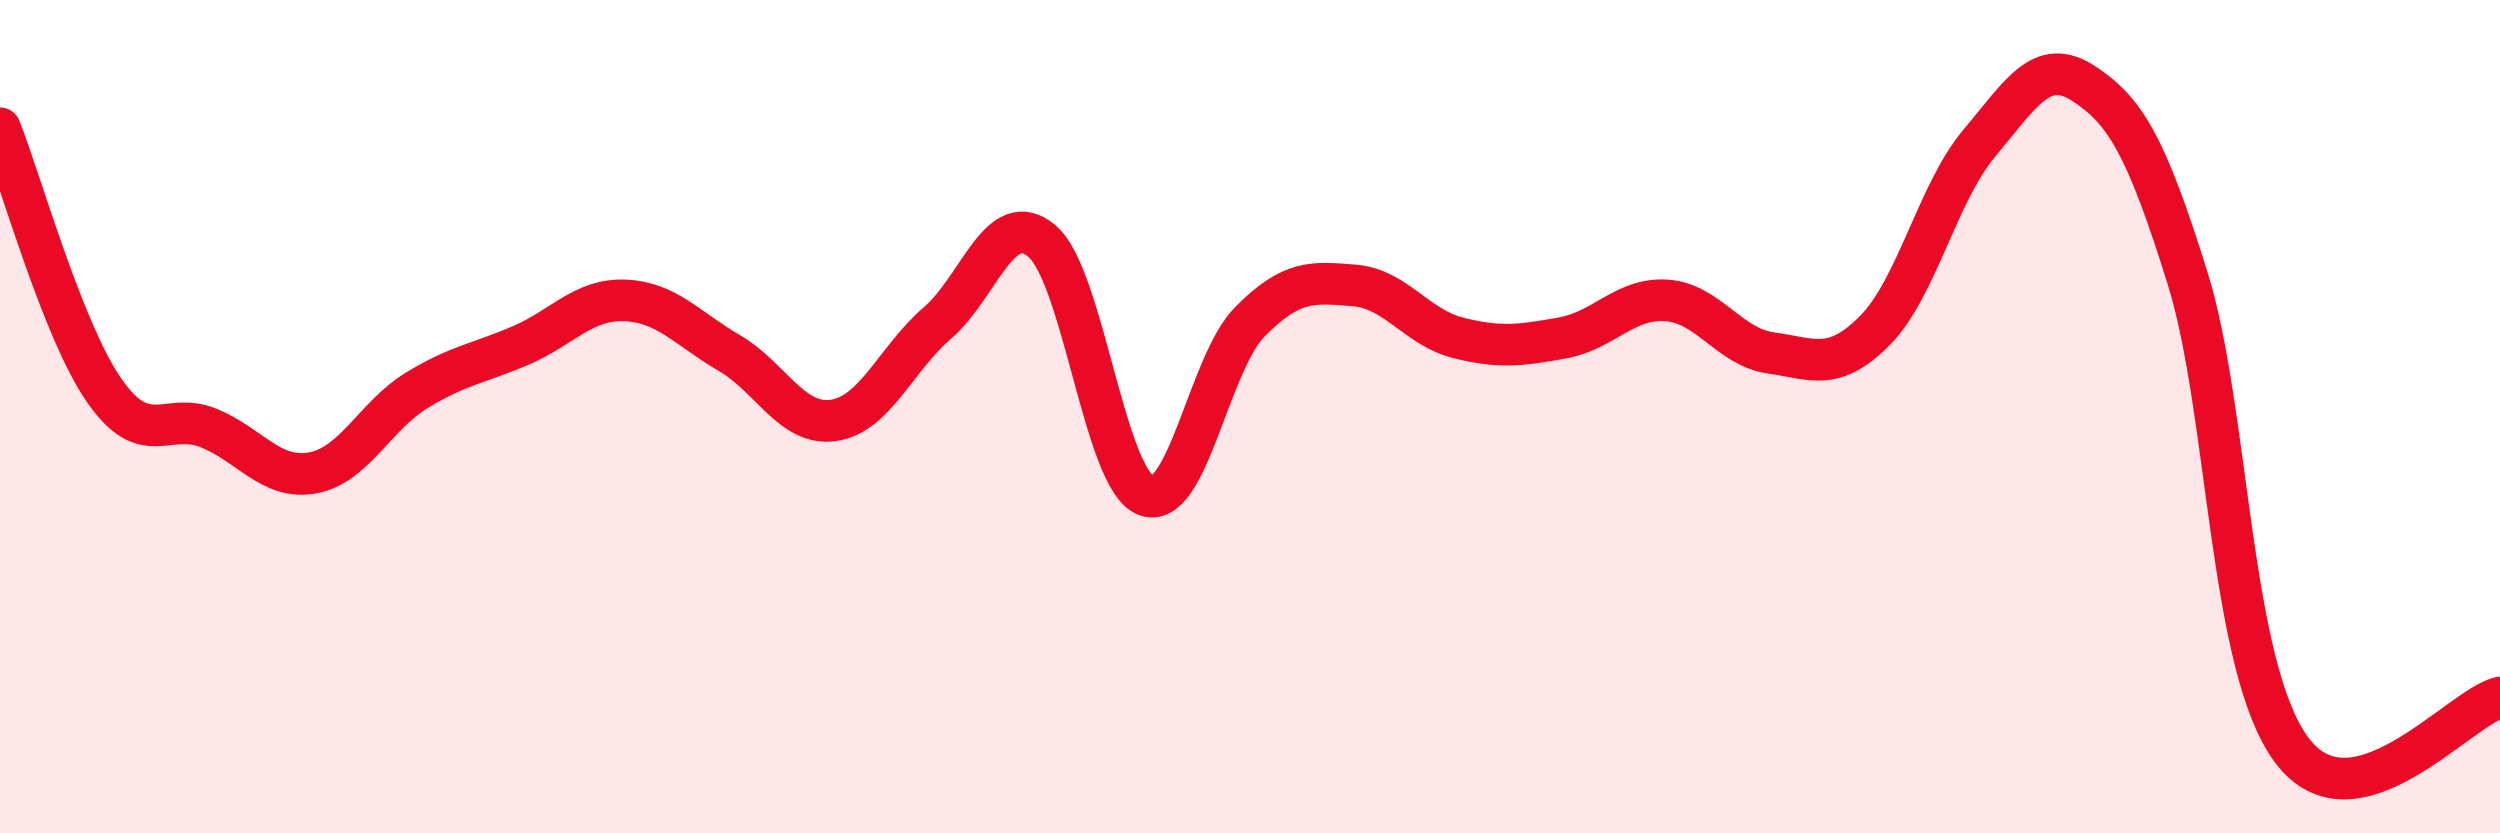
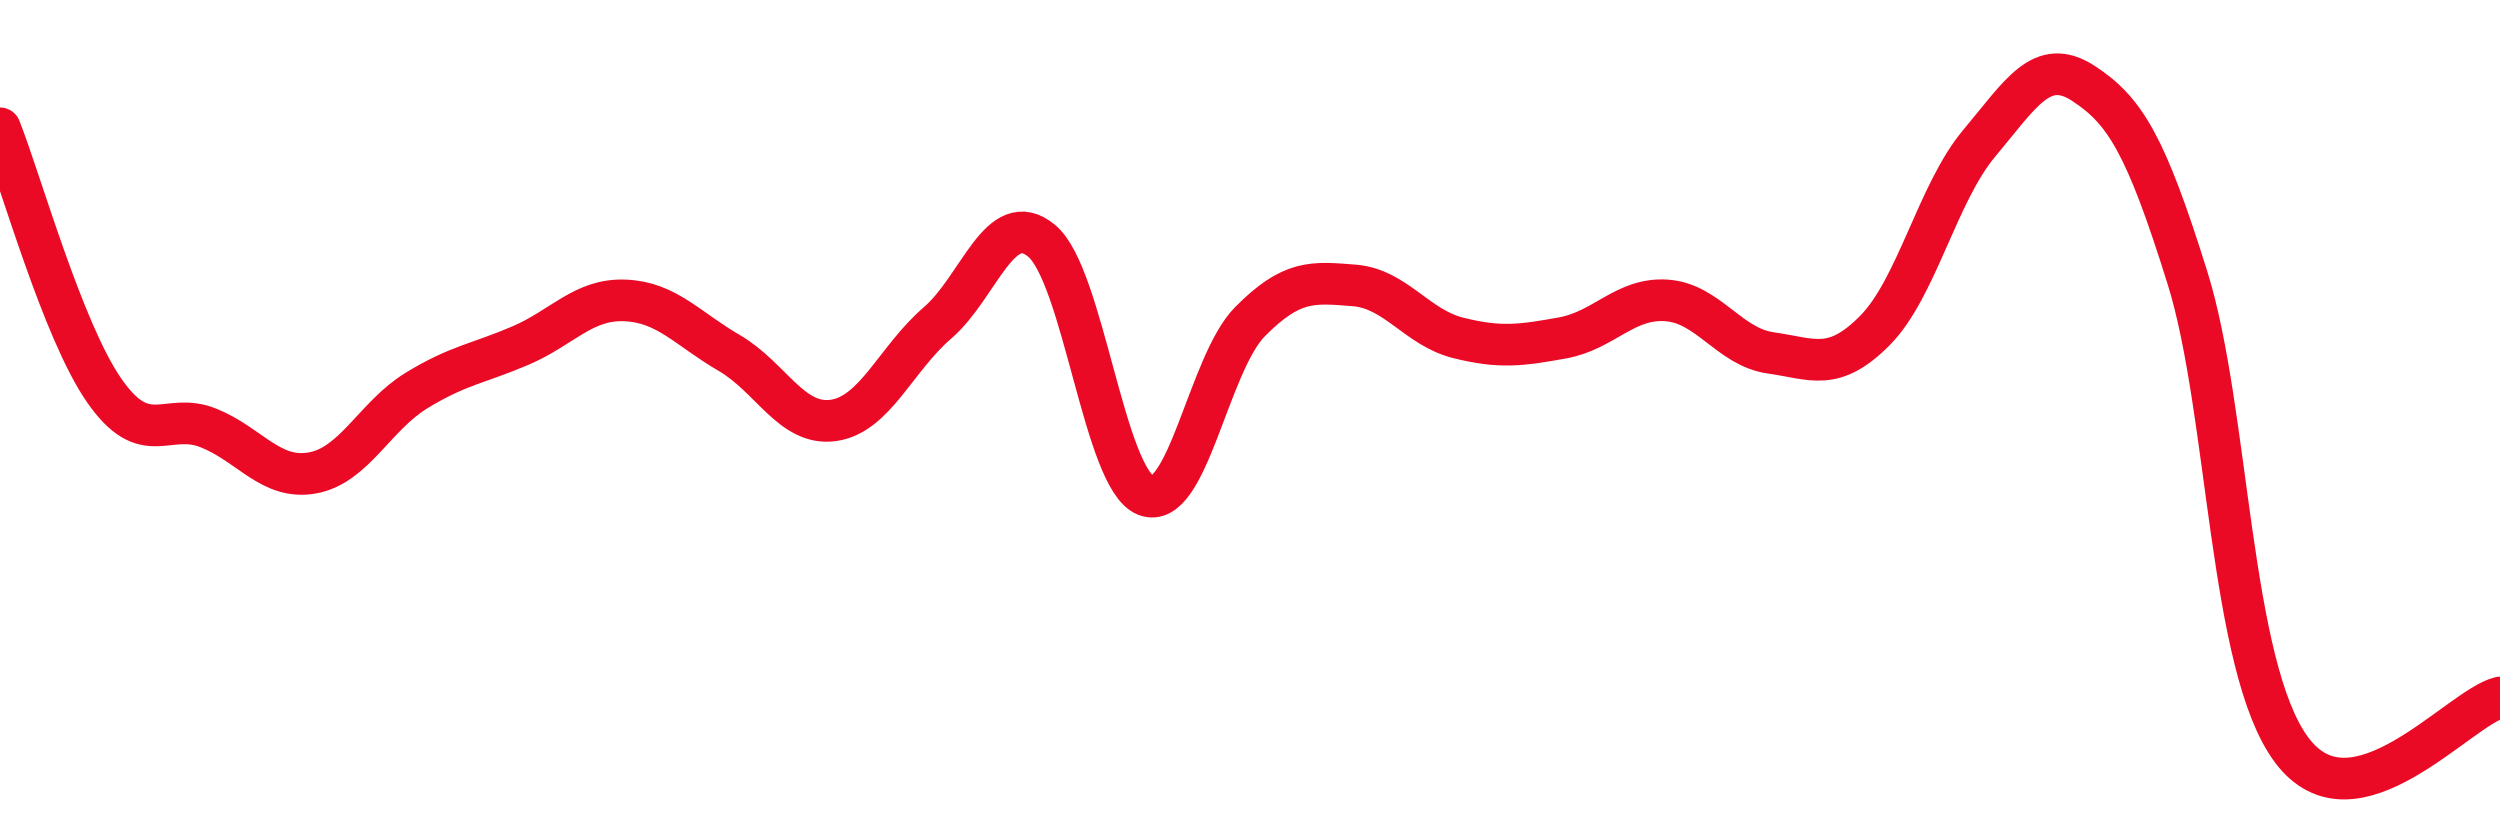
<svg xmlns="http://www.w3.org/2000/svg" width="60" height="20" viewBox="0 0 60 20">
-   <path d="M 0,3.08 C 0.5,4.34 1.5,7.93 2.5,9.37 C 3.5,10.81 4,9.87 5,10.27 C 6,10.67 6.5,11.53 7.5,11.35 C 8.5,11.17 9,9.98 10,9.37 C 11,8.76 11.5,8.72 12.5,8.29 C 13.5,7.86 14,7.17 15,7.21 C 16,7.25 16.5,7.89 17.5,8.47 C 18.5,9.05 19,10.23 20,10.09 C 21,9.95 21.5,8.61 22.5,7.75 C 23.5,6.89 24,4.95 25,5.78 C 26,6.61 26.5,11.5 27.5,11.89 C 28.5,12.28 29,8.73 30,7.72 C 31,6.71 31.5,6.77 32.5,6.85 C 33.5,6.93 34,7.86 35,8.11 C 36,8.36 36.5,8.29 37.5,8.11 C 38.5,7.93 39,7.14 40,7.21 C 41,7.28 41.5,8.33 42.5,8.47 C 43.5,8.61 44,8.94 45,7.93 C 46,6.92 46.5,4.63 47.5,3.44 C 48.5,2.25 49,1.35 50,2 C 51,2.65 51.5,3.47 52.5,6.67 C 53.5,9.87 53.5,15.99 55,18 C 56.5,20.01 59,16.99 60,16.74L60 20L0 20Z" fill="#EB0A25" opacity="0.1" stroke-linecap="round" stroke-linejoin="round" />
  <path d="M 0,3.08 C 0.5,4.34 1.5,7.93 2.5,9.37 C 3.5,10.81 4,9.87 5,10.27 C 6,10.67 6.5,11.53 7.5,11.35 C 8.5,11.17 9,9.98 10,9.37 C 11,8.76 11.5,8.72 12.5,8.29 C 13.5,7.86 14,7.17 15,7.21 C 16,7.25 16.5,7.89 17.5,8.47 C 18.5,9.05 19,10.23 20,10.09 C 21,9.95 21.5,8.61 22.5,7.75 C 23.5,6.89 24,4.95 25,5.78 C 26,6.61 26.5,11.5 27.5,11.89 C 28.5,12.28 29,8.73 30,7.72 C 31,6.71 31.5,6.77 32.5,6.85 C 33.5,6.93 34,7.86 35,8.11 C 36,8.36 36.5,8.29 37.5,8.11 C 38.5,7.93 39,7.14 40,7.21 C 41,7.28 41.5,8.33 42.5,8.47 C 43.5,8.61 44,8.94 45,7.93 C 46,6.92 46.5,4.63 47.5,3.44 C 48.5,2.25 49,1.35 50,2 C 51,2.65 51.5,3.47 52.5,6.67 C 53.5,9.87 53.5,15.99 55,18 C 56.5,20.01 59,16.99 60,16.74" stroke="#EB0A25" stroke-width="1" fill="none" stroke-linecap="round" stroke-linejoin="round" />
</svg>